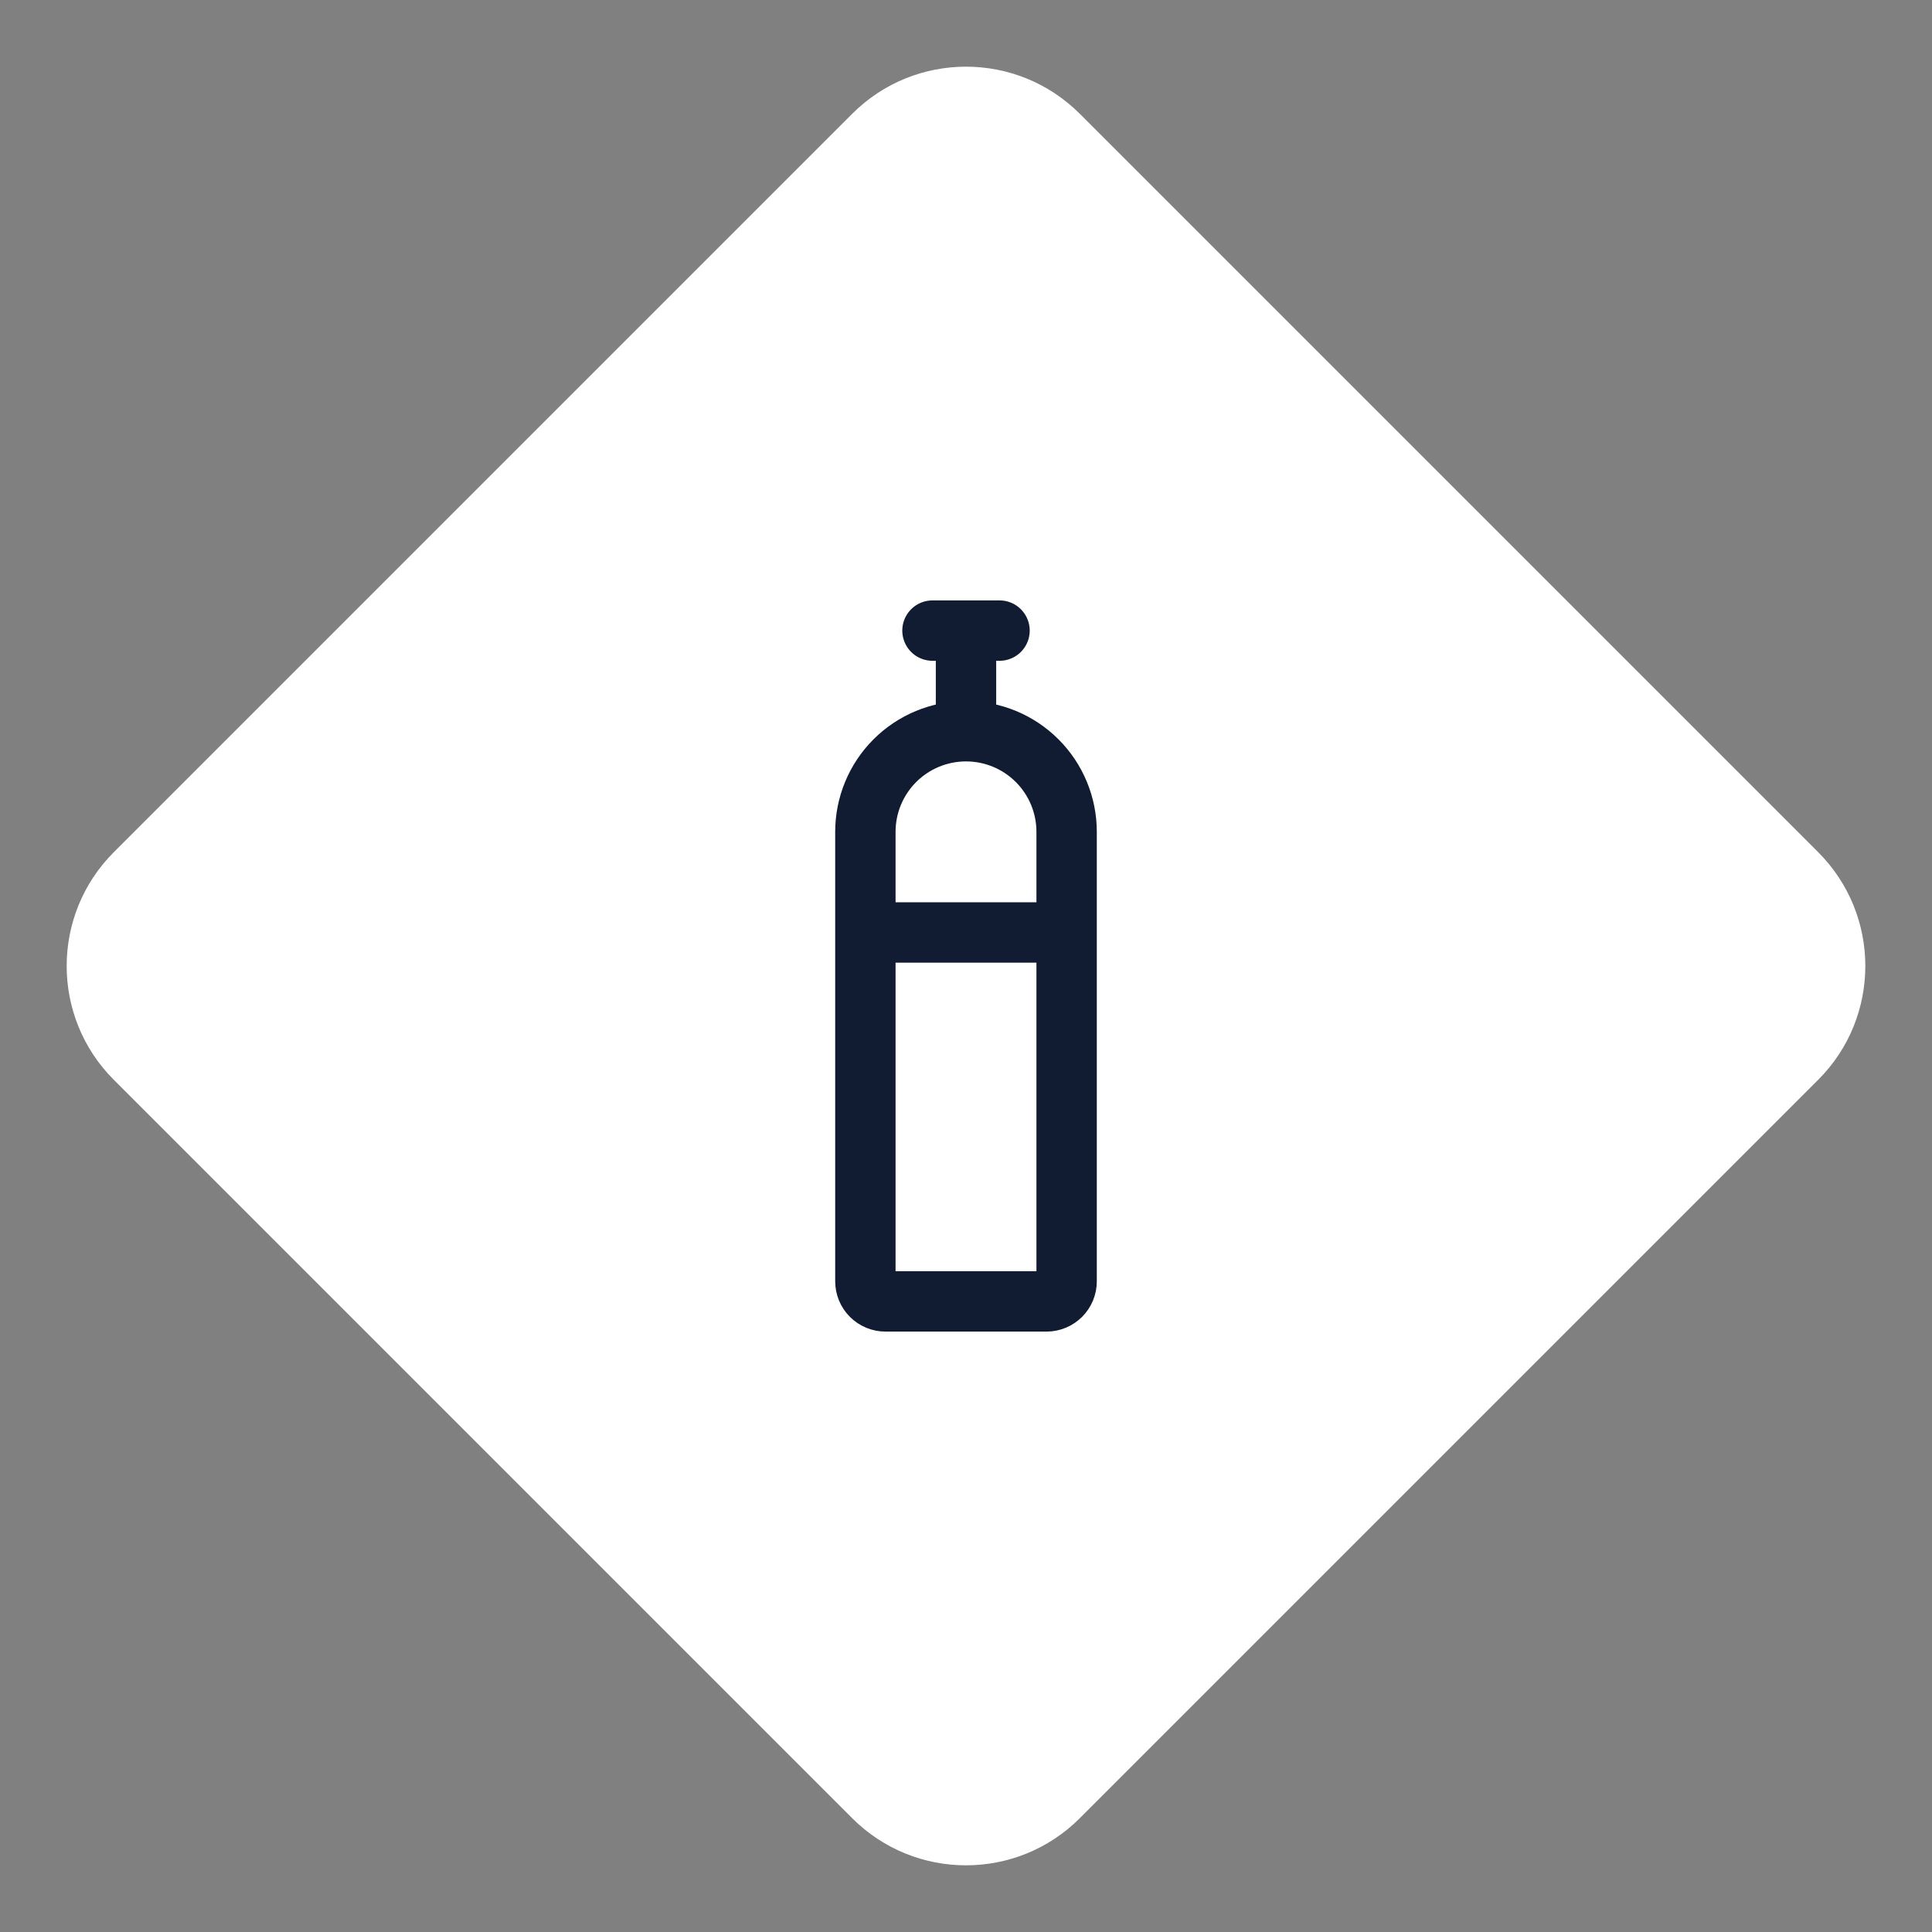
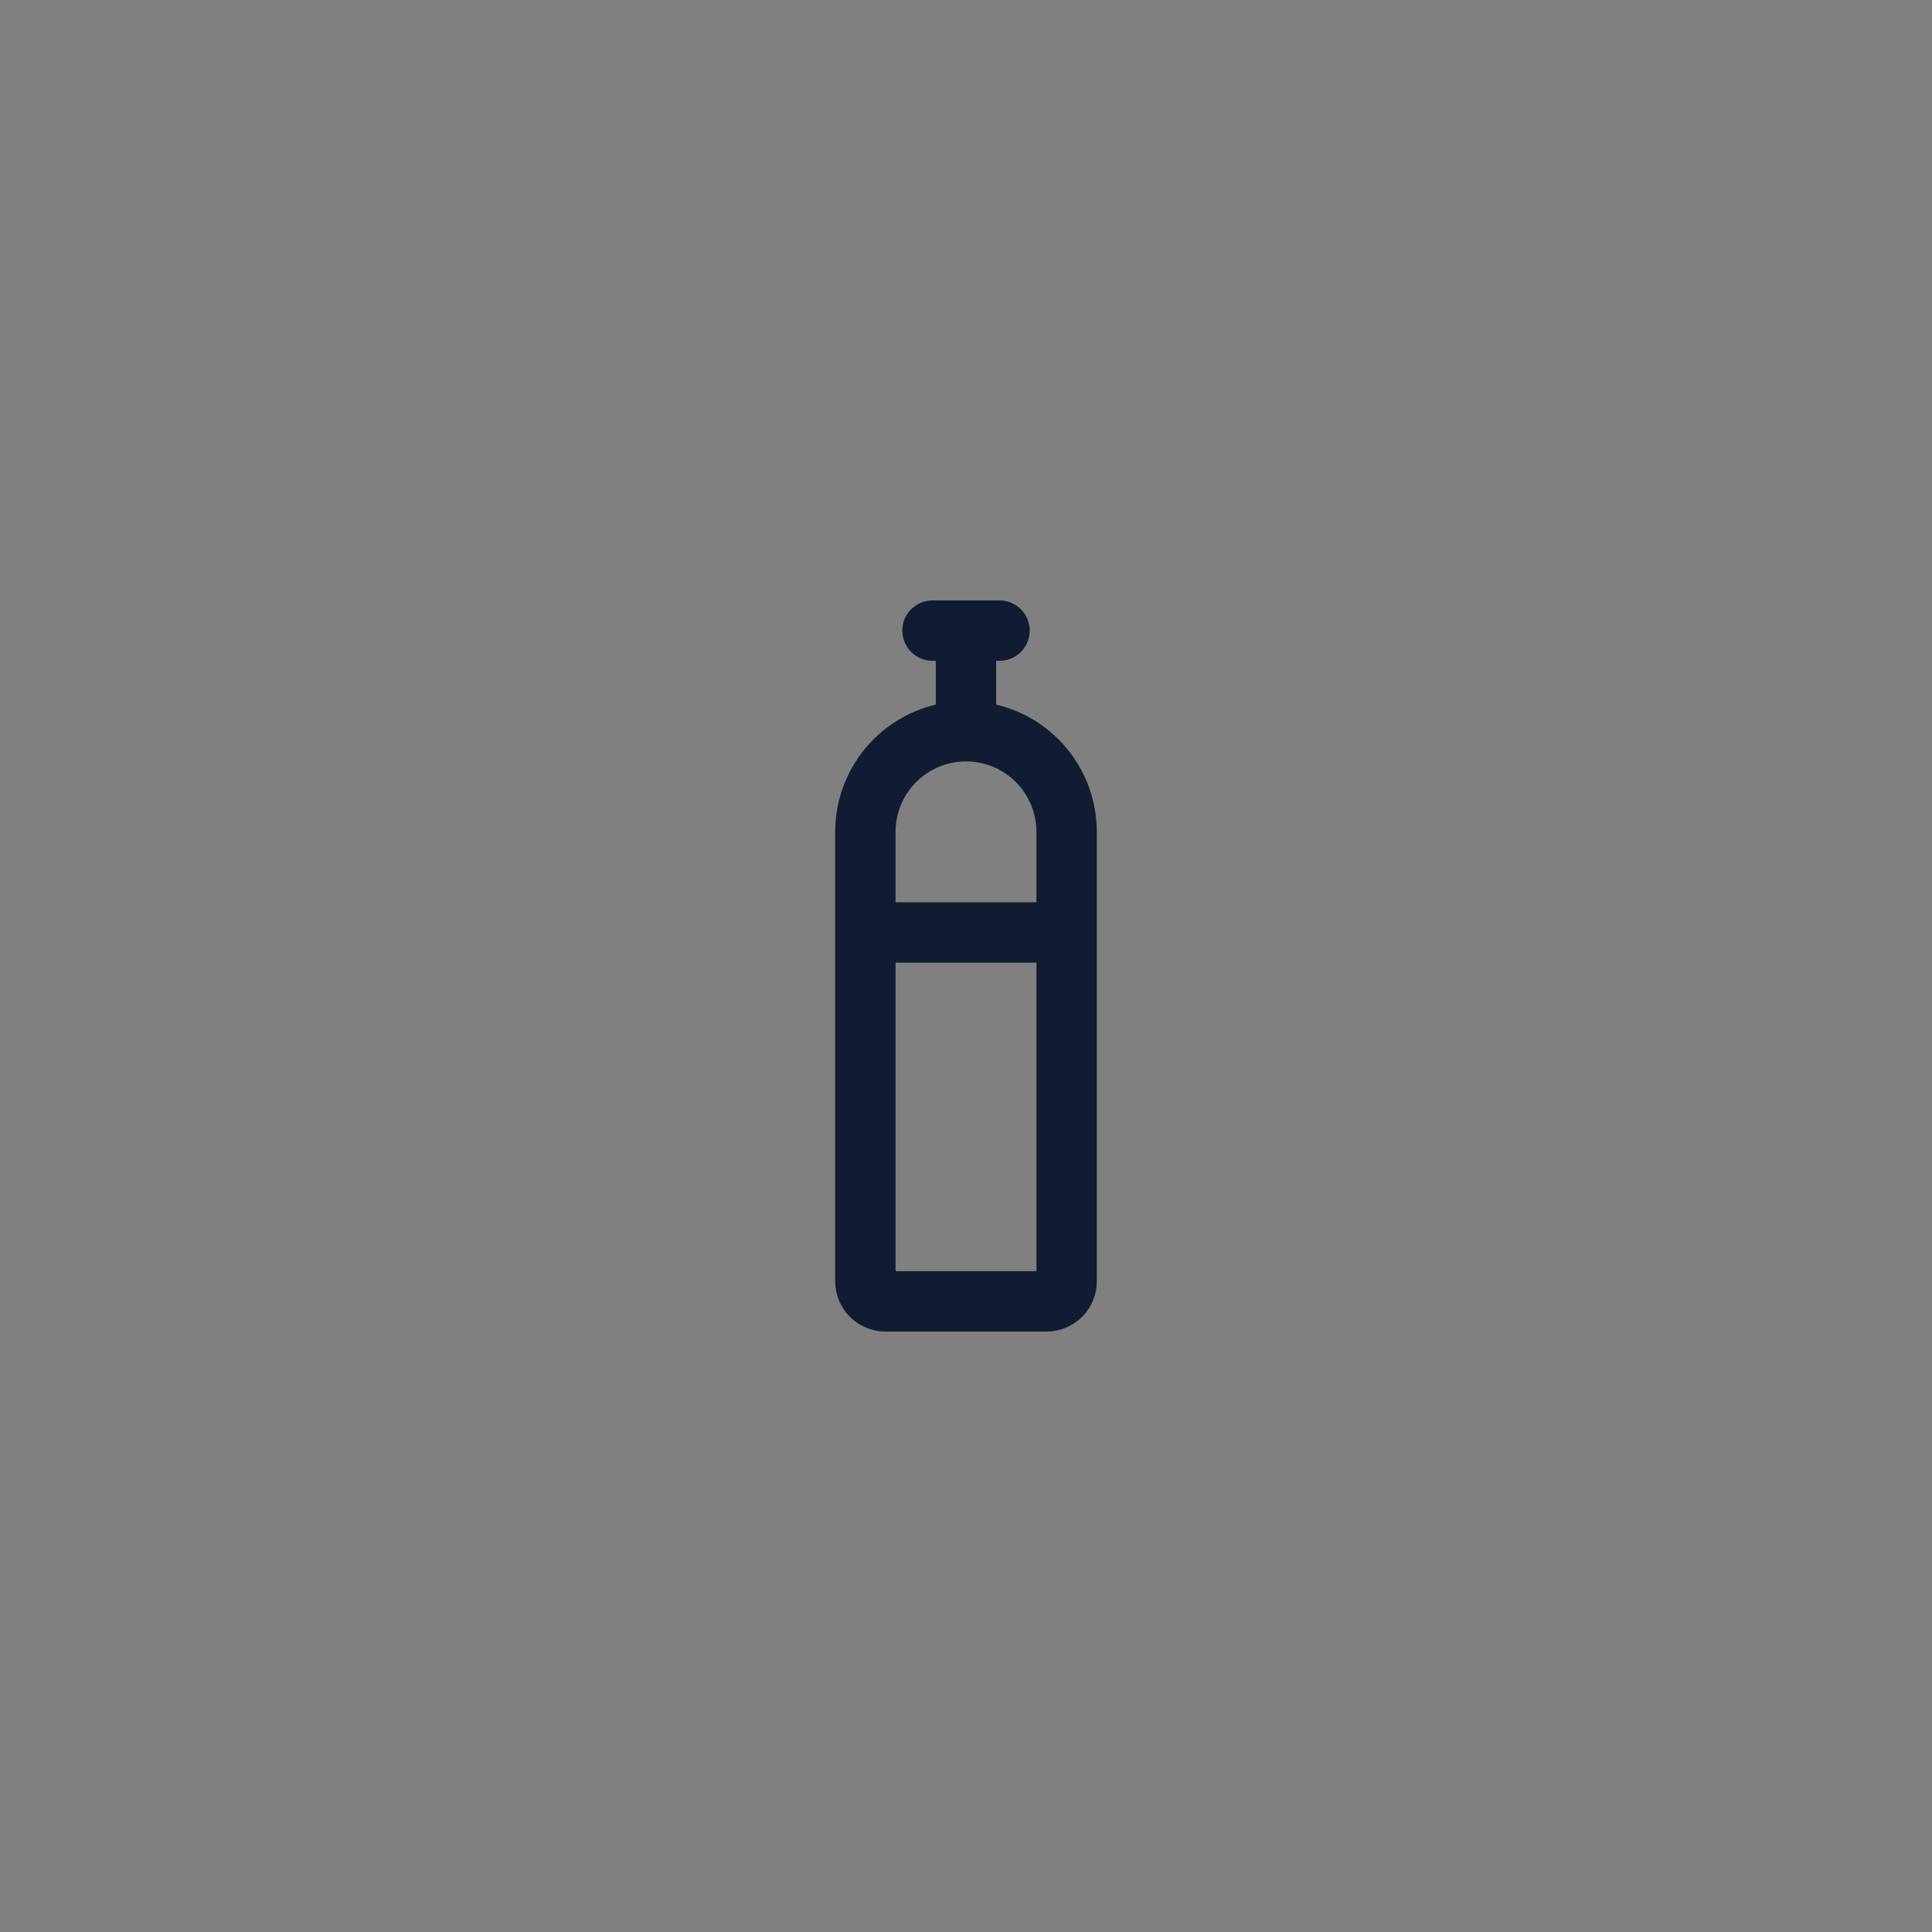
<svg xmlns="http://www.w3.org/2000/svg" width="48" height="48" viewBox="0 0 48 48" fill="none">
  <rect x="0" y="0" width="48" height="48" fill="#808080" stroke="none" />
-   <path d="M2.828 21.172L21.172 2.828C22.734 1.266 25.266 1.266 26.828 2.828L45.172 21.172C46.734 22.734 46.734 25.266 45.172 26.828L26.828 45.172C25.266 46.734 22.734 46.734 21.172 45.172L2.828 26.828C1.266 25.266 1.266 22.734 2.828 21.172Z" fill="white" />
  <path d="M24 18.167C23.337 18.167 22.701 18.43 22.232 18.899C21.763 19.368 21.5 20.004 21.5 20.667V31.833C21.5 31.899 21.513 31.964 21.538 32.025C21.563 32.085 21.6 32.14 21.646 32.187C21.693 32.233 21.748 32.27 21.809 32.295C21.869 32.32 21.934 32.333 22 32.333H26C26.066 32.333 26.131 32.32 26.191 32.295C26.252 32.27 26.307 32.233 26.354 32.187C26.4 32.14 26.437 32.085 26.462 32.025C26.487 31.964 26.5 31.899 26.5 31.833V20.667C26.5 20.004 26.237 19.368 25.768 18.899C25.299 18.43 24.663 18.167 24 18.167ZM24 18.167V15.667M21.5 23.167H26.5M24 15.667H23.167M24 15.667H24.833" stroke="#111C32" stroke-width="1.5" stroke-linecap="round" />
</svg>